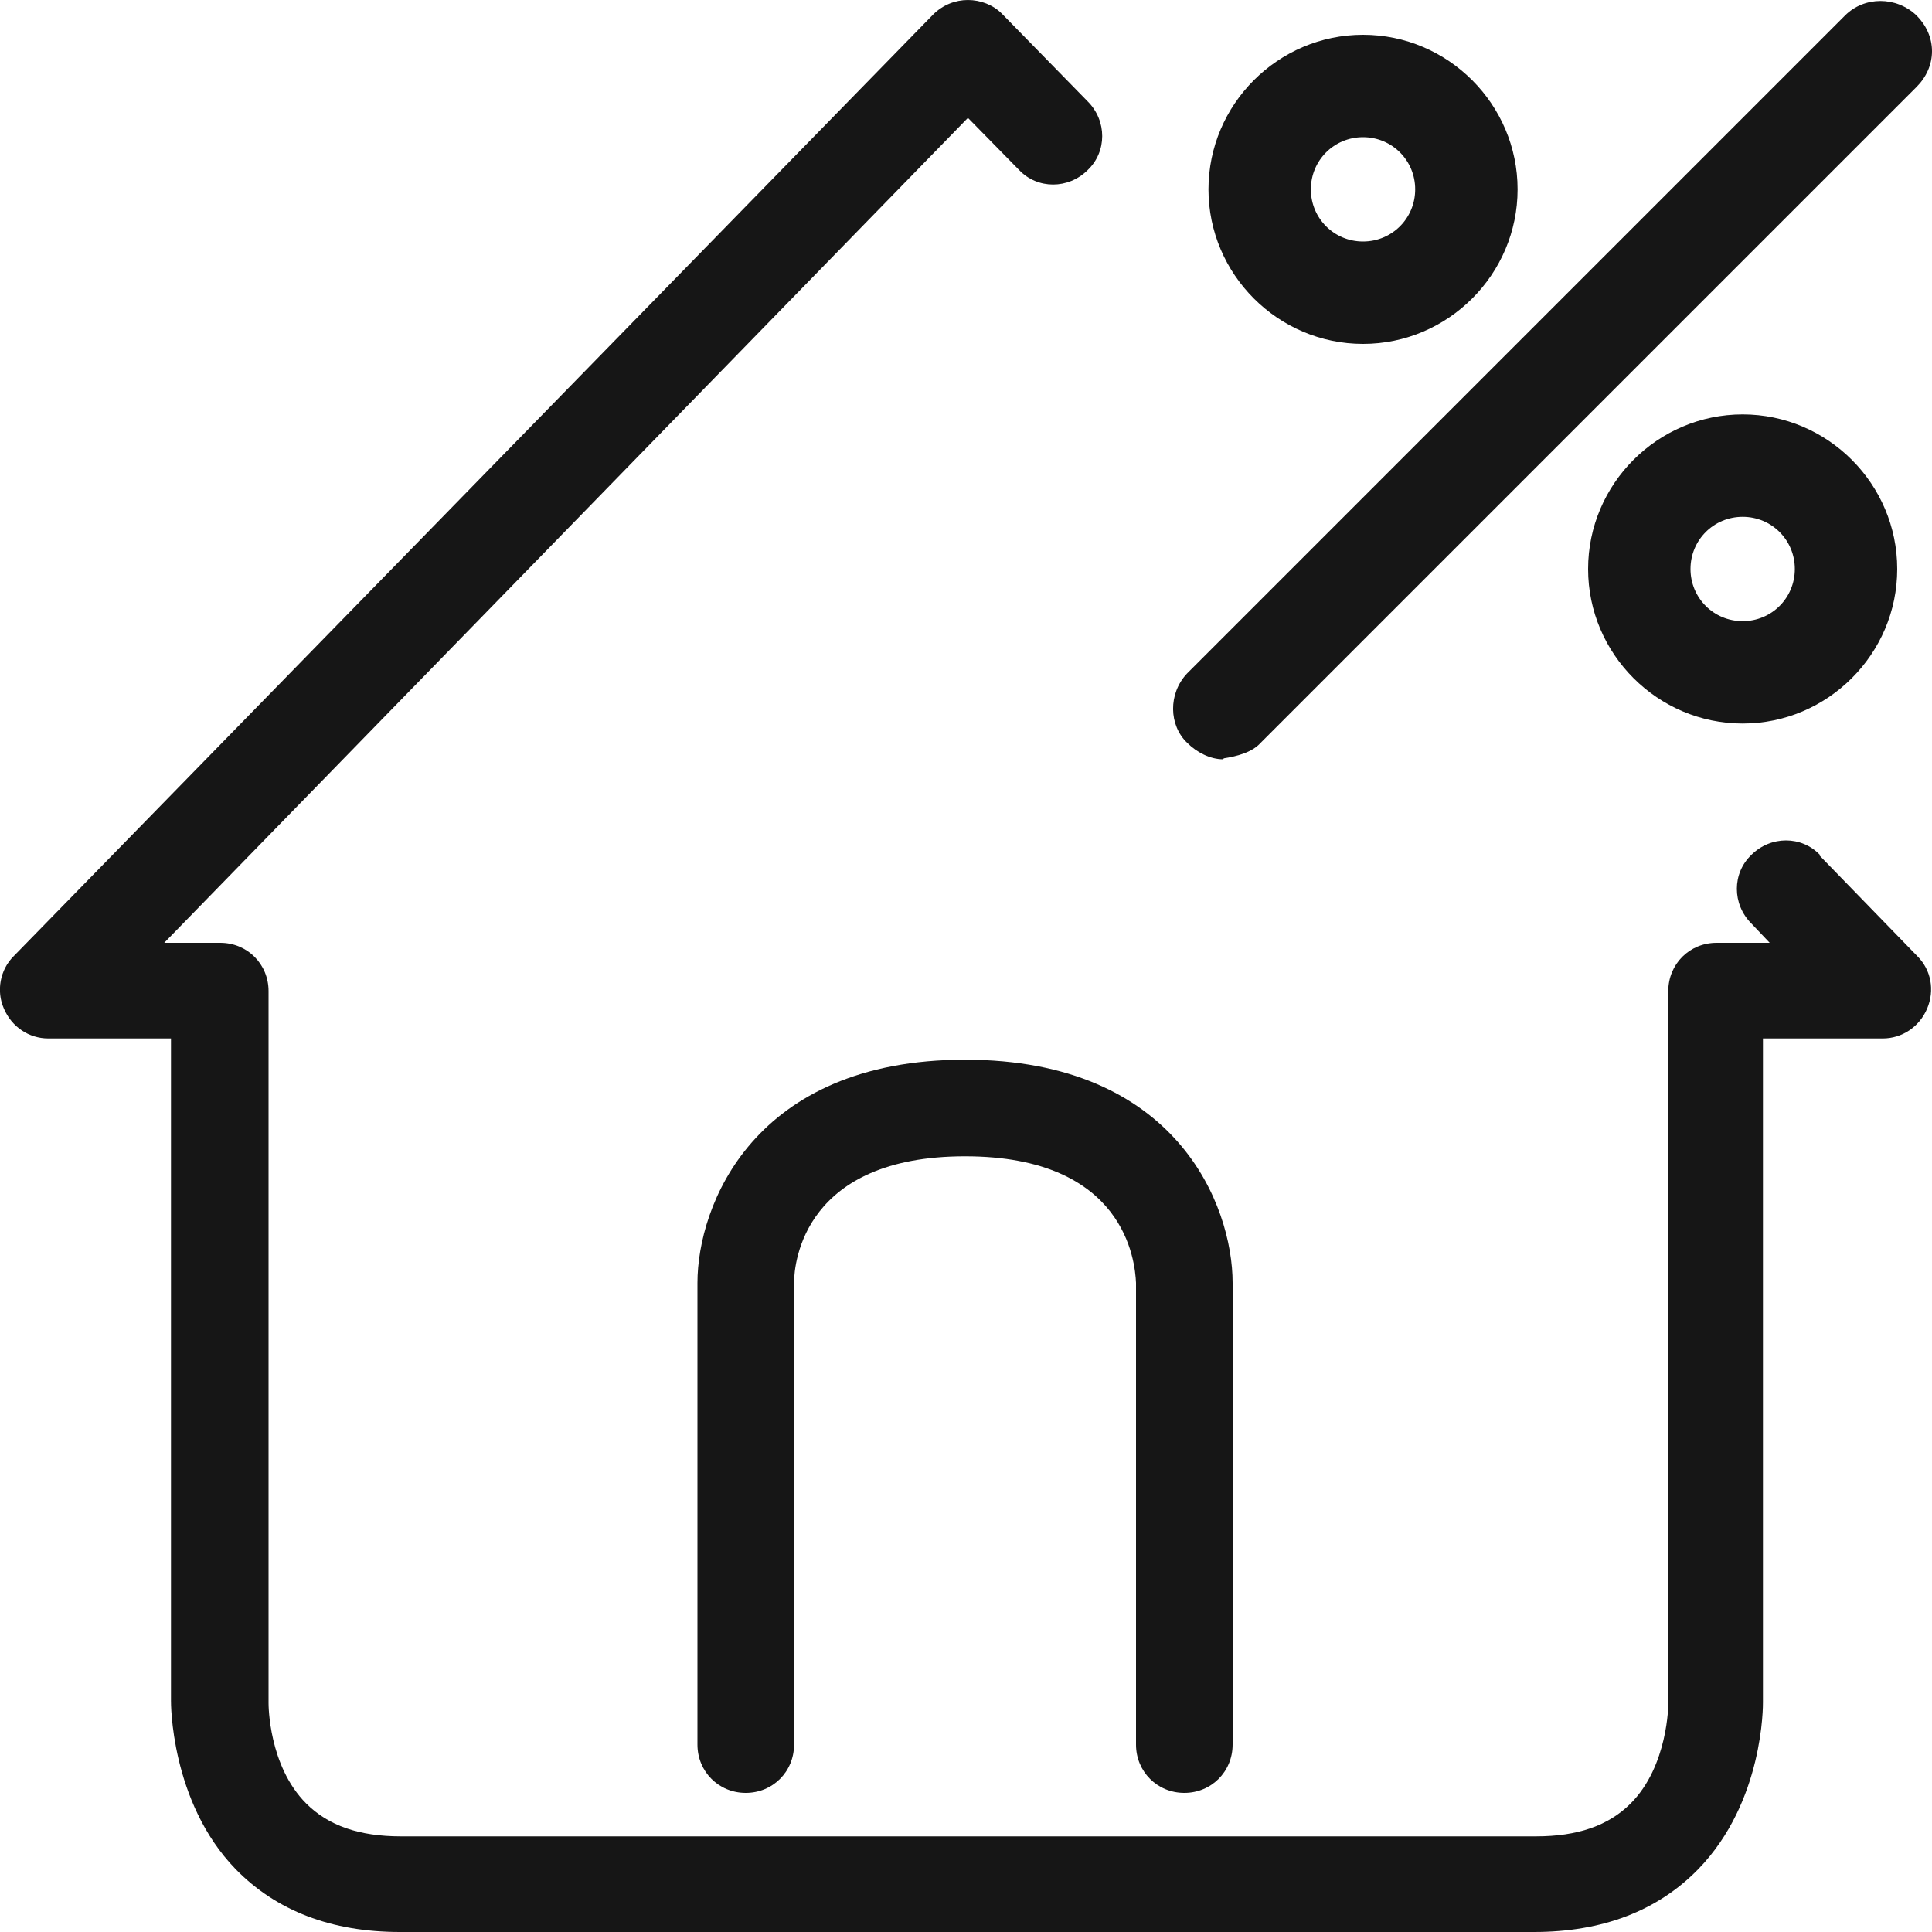
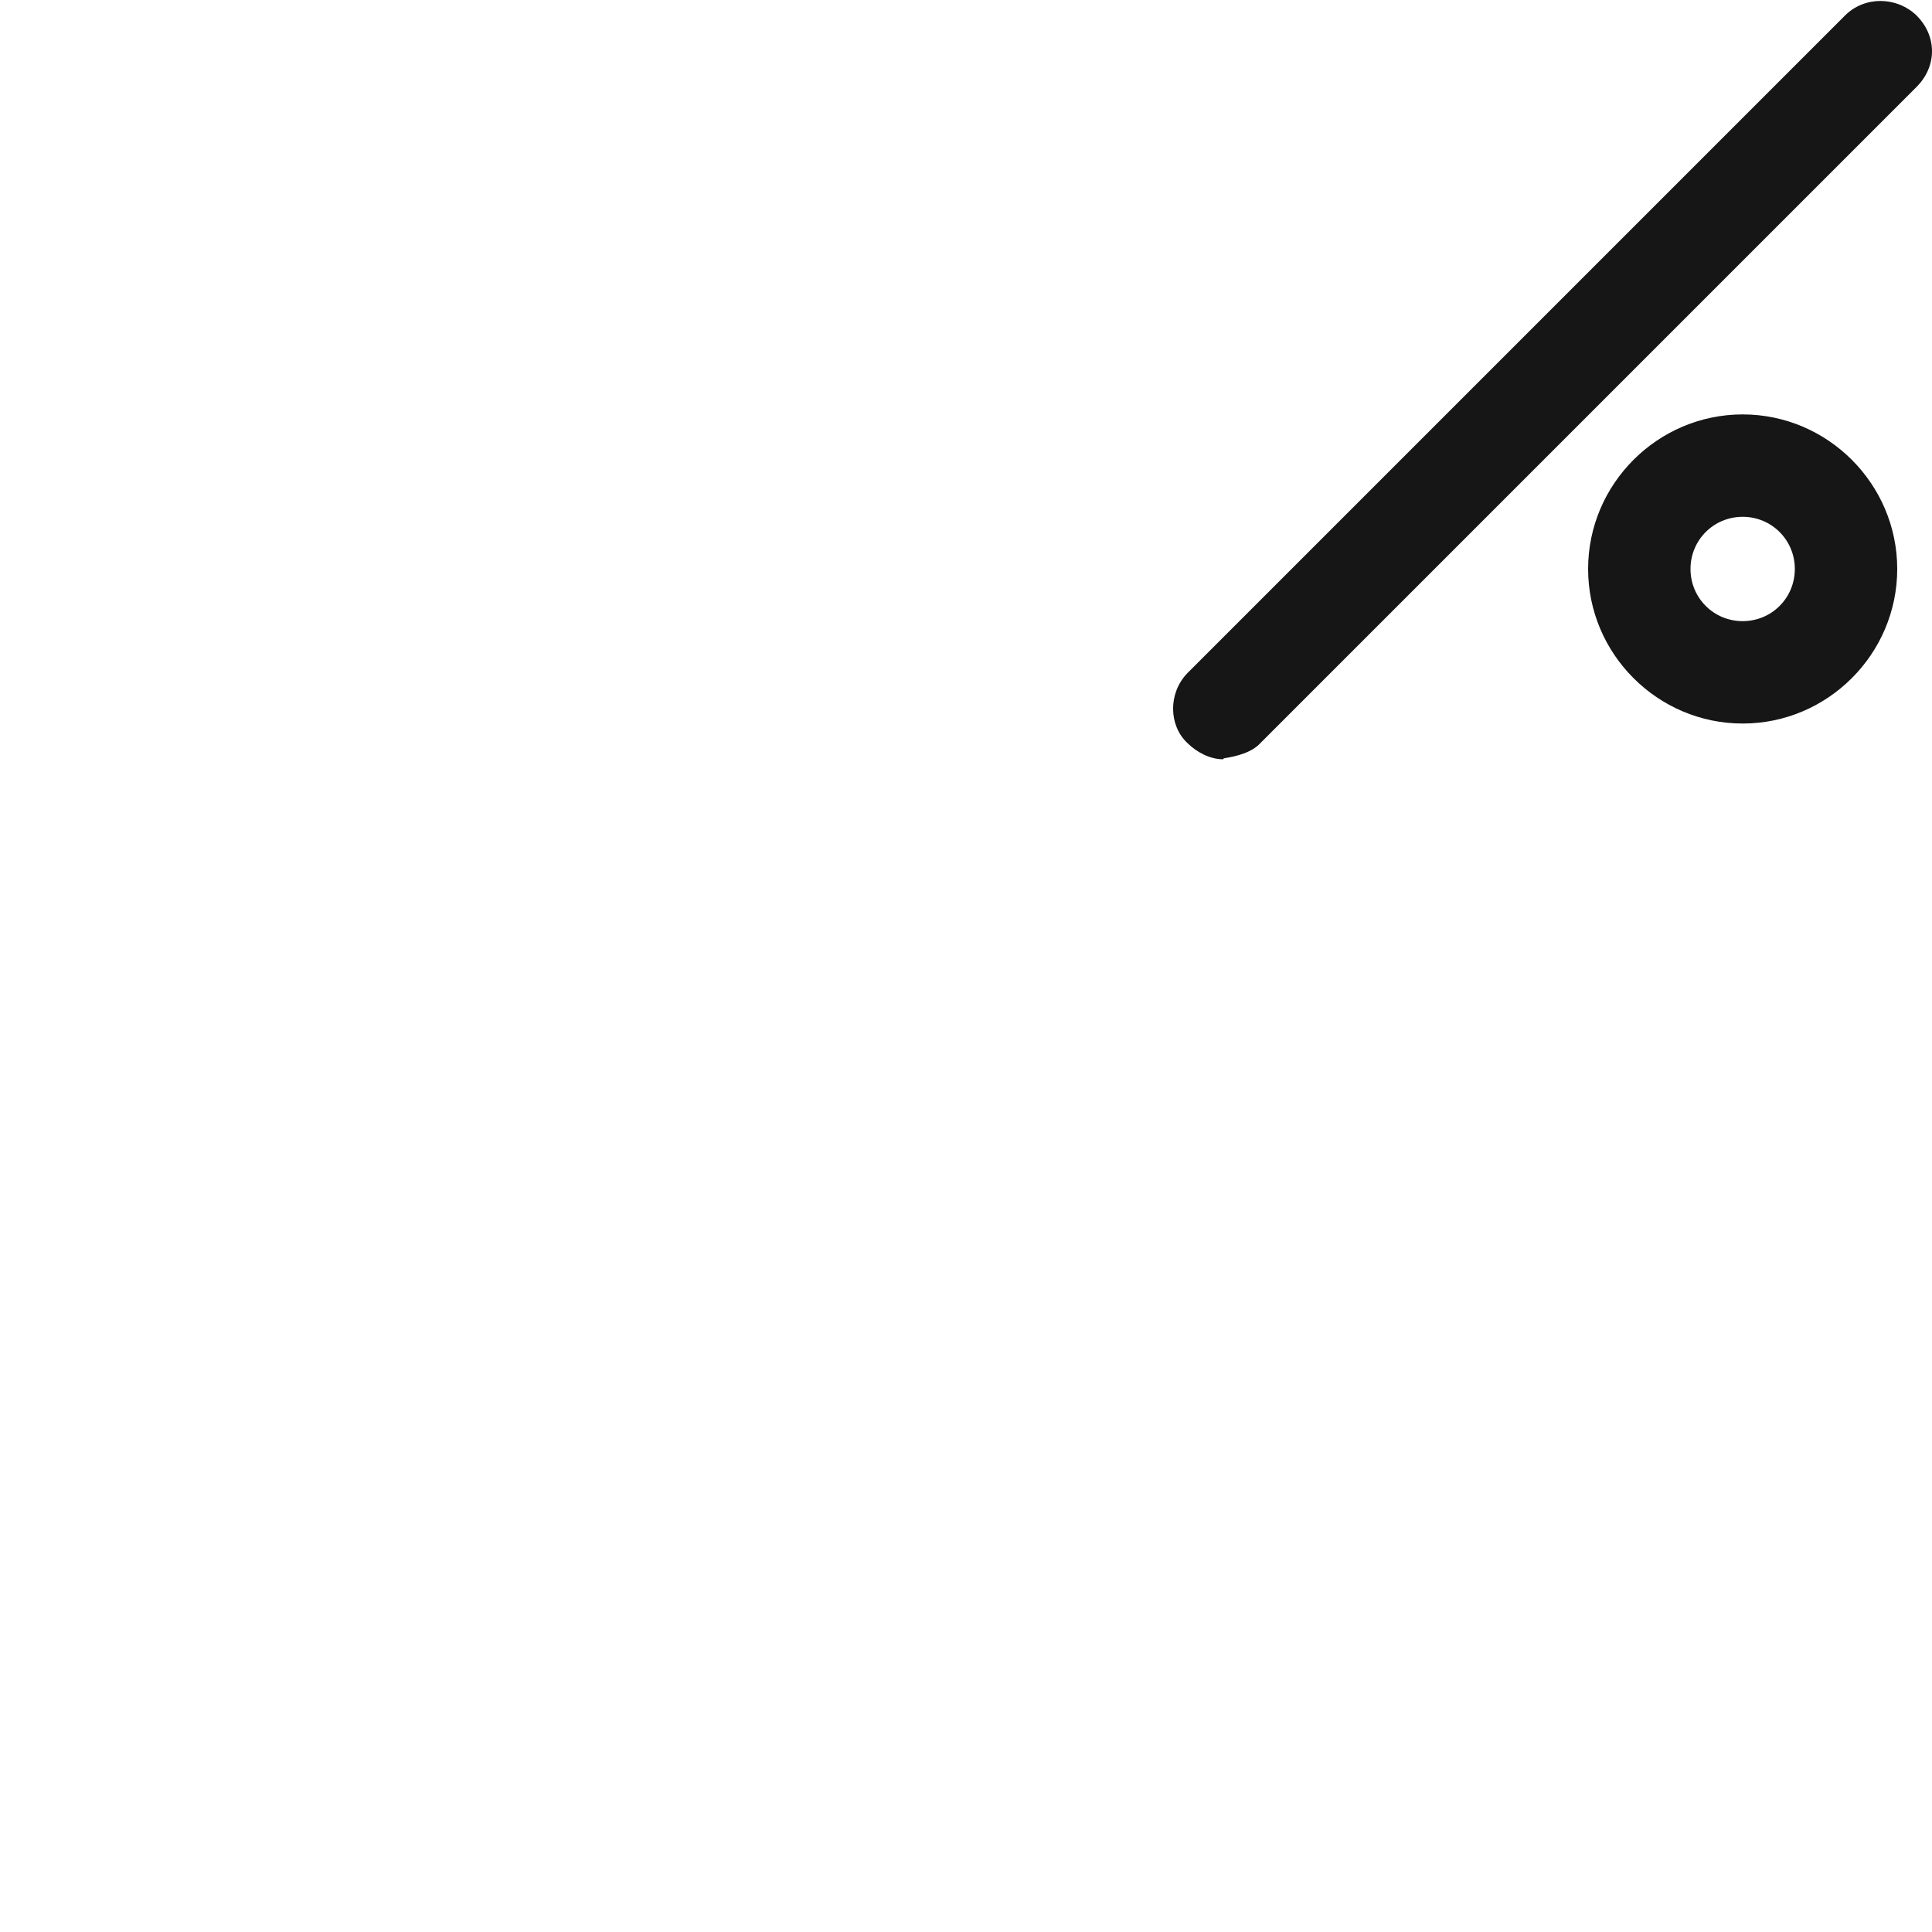
<svg xmlns="http://www.w3.org/2000/svg" id="Layer_2" viewBox="0 0 20 20">
  <defs>
    <style>.cls-1{fill:#161616;}</style>
  </defs>
  <g id="Layer_1-2">
-     <path class="cls-1" d="m12.26,18.56c.28,0,.5-.22.5-.5v-4.78c0-.8-.58-2.31-2.77-2.31s-2.77,1.51-2.77,2.31v4.78c0,.28.22.5.5.5s.5-.22.5-.5v-4.78c0-.22.11-1.31,1.77-1.31s1.76,1.09,1.77,1.31v4.78c0,.28.22.5.5.5Z" />
-     <path class="cls-1" d="m18.84,8.85c-.19-.2-.51-.2-.71,0-.2.19-.2.51,0,.71l.19.2h-.55c-.28,0-.5.22-.5.5v7.38s0,.64-.39,1.03c-.23.23-.55.34-.98.34H4.15c-.43,0-.75-.11-.98-.34-.39-.39-.39-1.02-.39-1.04v-7.37c0-.28-.22-.5-.5-.5h-.58L10.02,1.22l.53.54c.19.2.51.2.71,0,.2-.19.2-.51,0-.71l-.89-.91C10.28.05,10.15,0,10.02,0s-.26.05-.36.15L.14,9.9c-.14.14-.18.36-.1.54.08.19.26.31.46.31h1.27v6.86s-.01,1.04.67,1.74c.42.43.99.65,1.7.65h11.74c.71,0,1.28-.22,1.7-.65.68-.7.67-1.7.67-1.73v-6.87h1.24c.2,0,.38-.12.46-.31.08-.19.04-.4-.1-.54l-1.02-1.05Z" />
    <path class="cls-1" d="m12.67,7.85h0c.13-.02.29-.06.38-.16L19.84.9c.1-.1.16-.23.16-.37,0-.14-.06-.27-.16-.37-.21-.2-.54-.2-.74,0l-6.81,6.81c-.2.21-.19.54,0,.72.1.1.24.17.37.17Z" />
    <path class="cls-1" d="m16.44,5.89c0,.88.72,1.6,1.6,1.6s1.6-.72,1.6-1.6-.72-1.6-1.6-1.6-1.6.72-1.6,1.6Zm2.14,0c0,.3-.24.54-.54.54s-.54-.24-.54-.54.24-.54.54-.54.54.24.54.54Z" />
-     <path class="cls-1" d="m14.11,3.56c.88,0,1.6-.72,1.6-1.6s-.72-1.6-1.6-1.6-1.6.72-1.6,1.6.72,1.6,1.6,1.6Zm0-2.14c.3,0,.54.24.54.54s-.24.54-.54.54-.54-.24-.54-.54.24-.54.54-.54Z" />
  </g>
</svg>